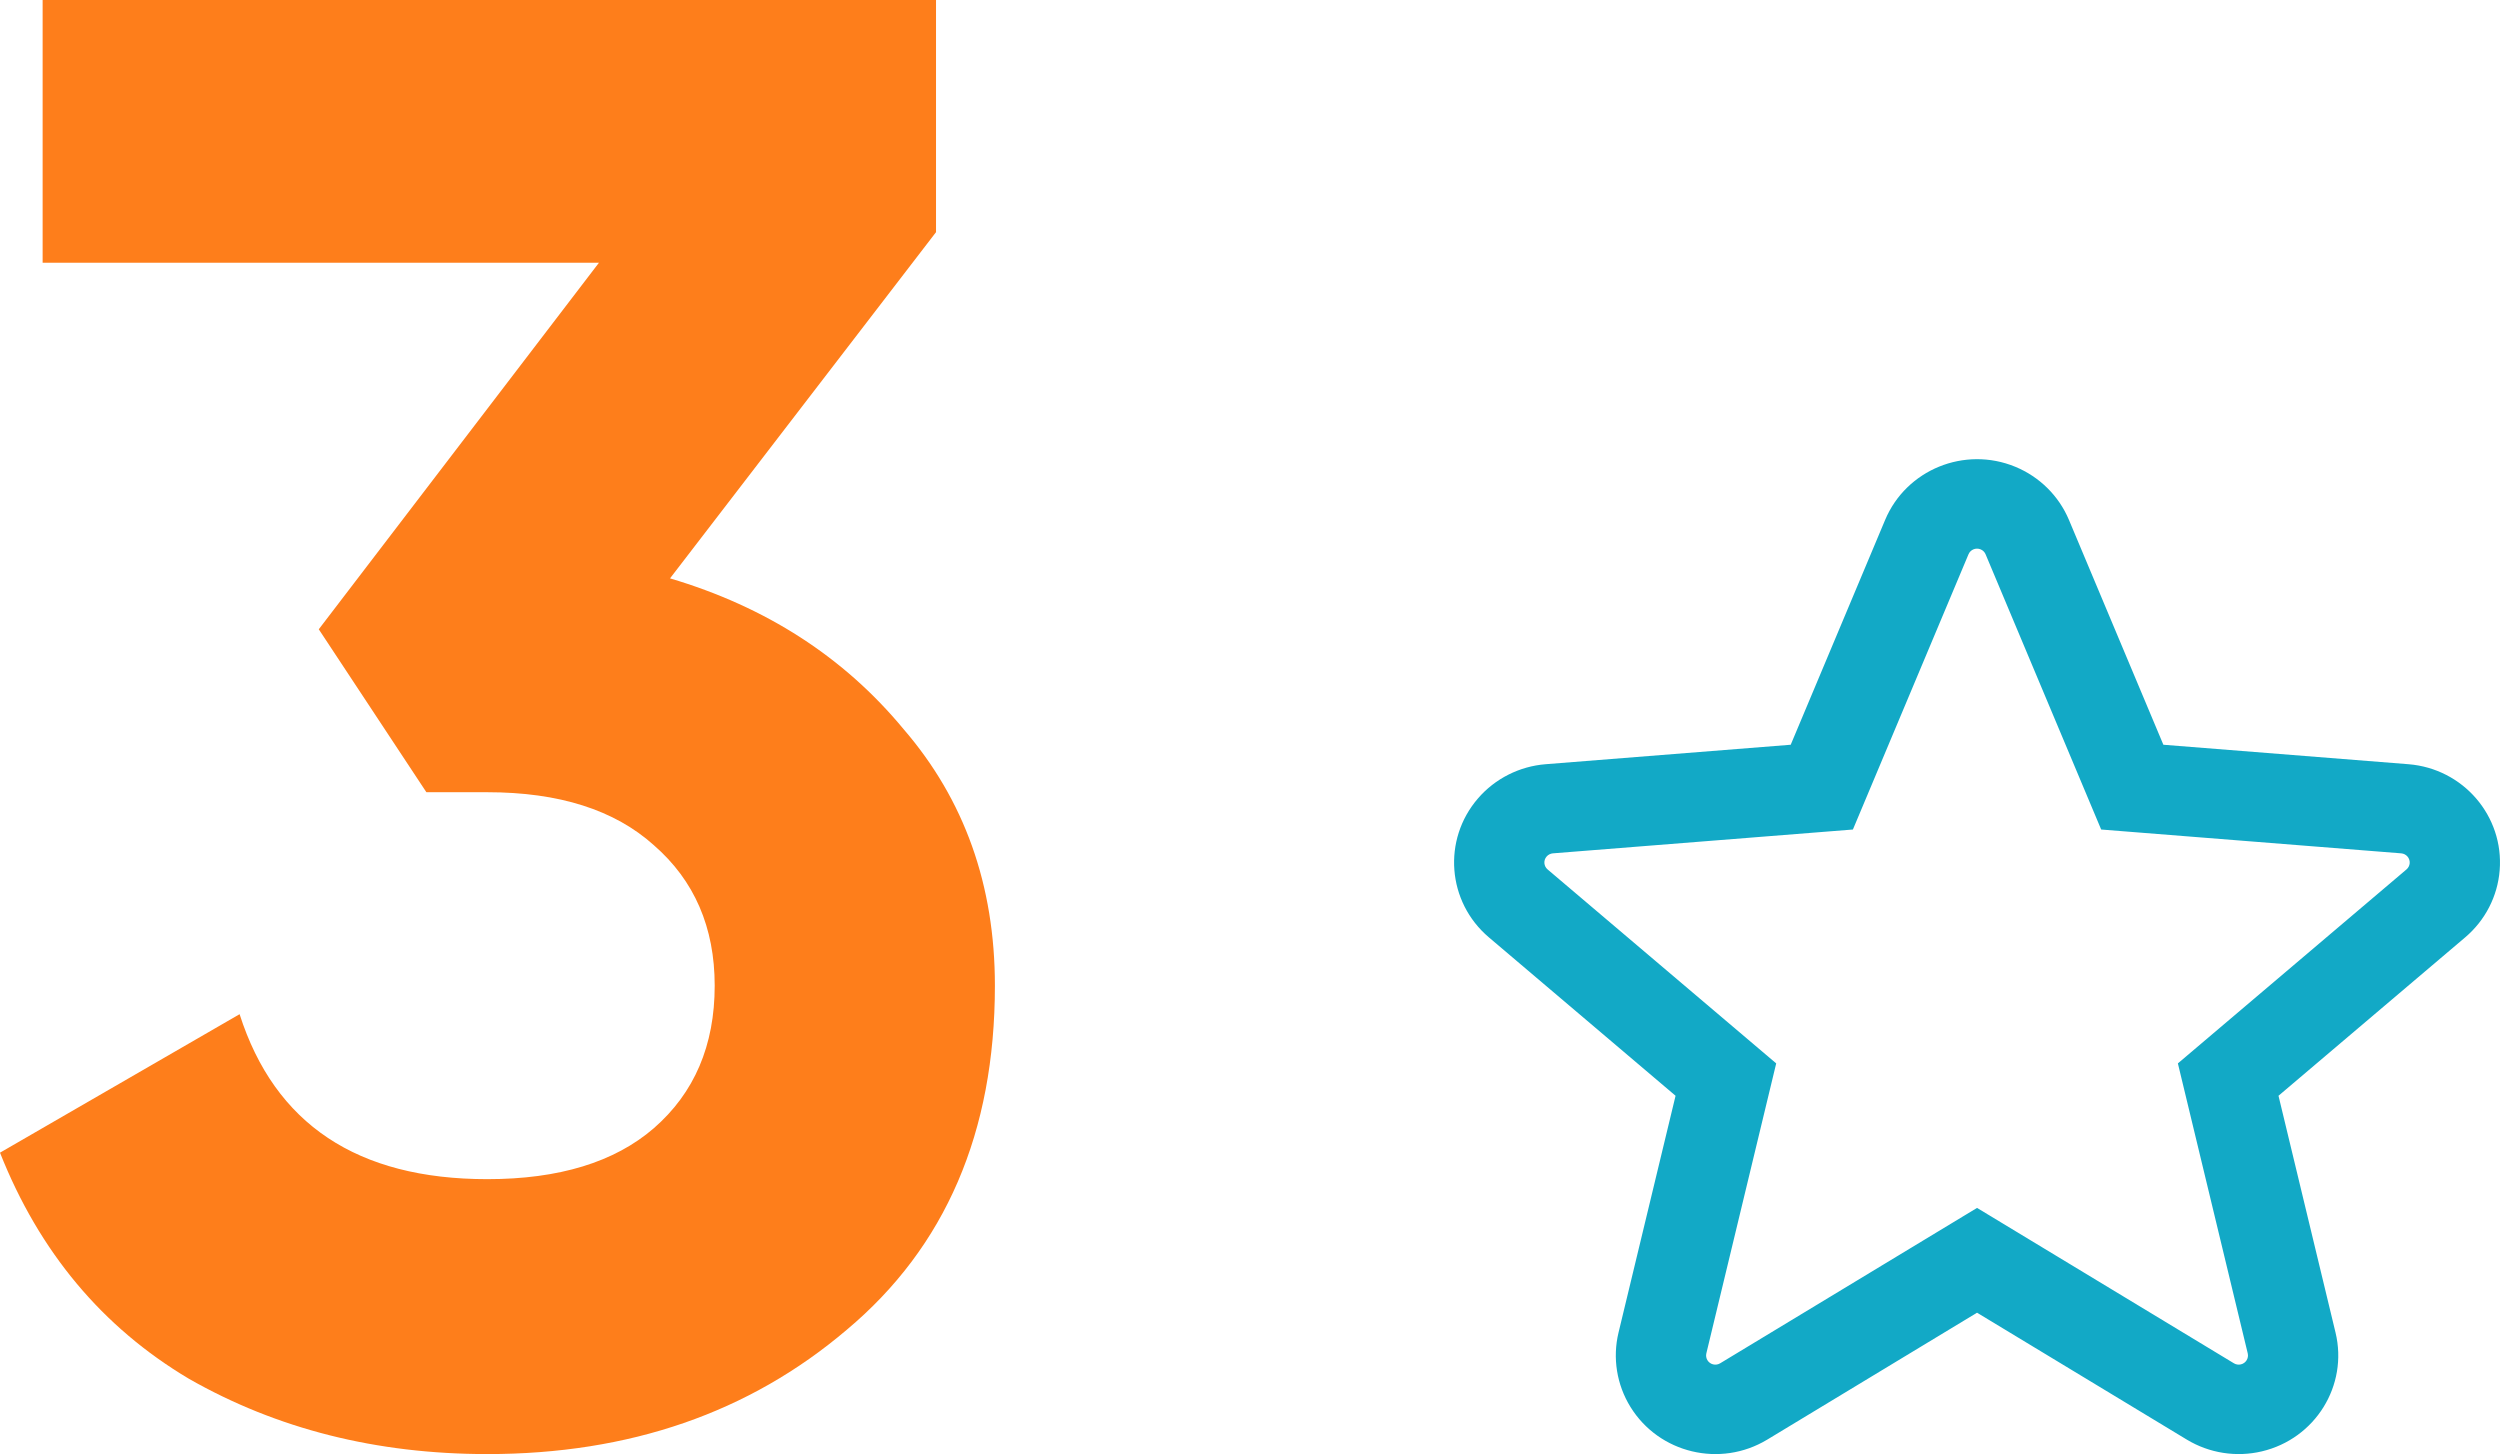
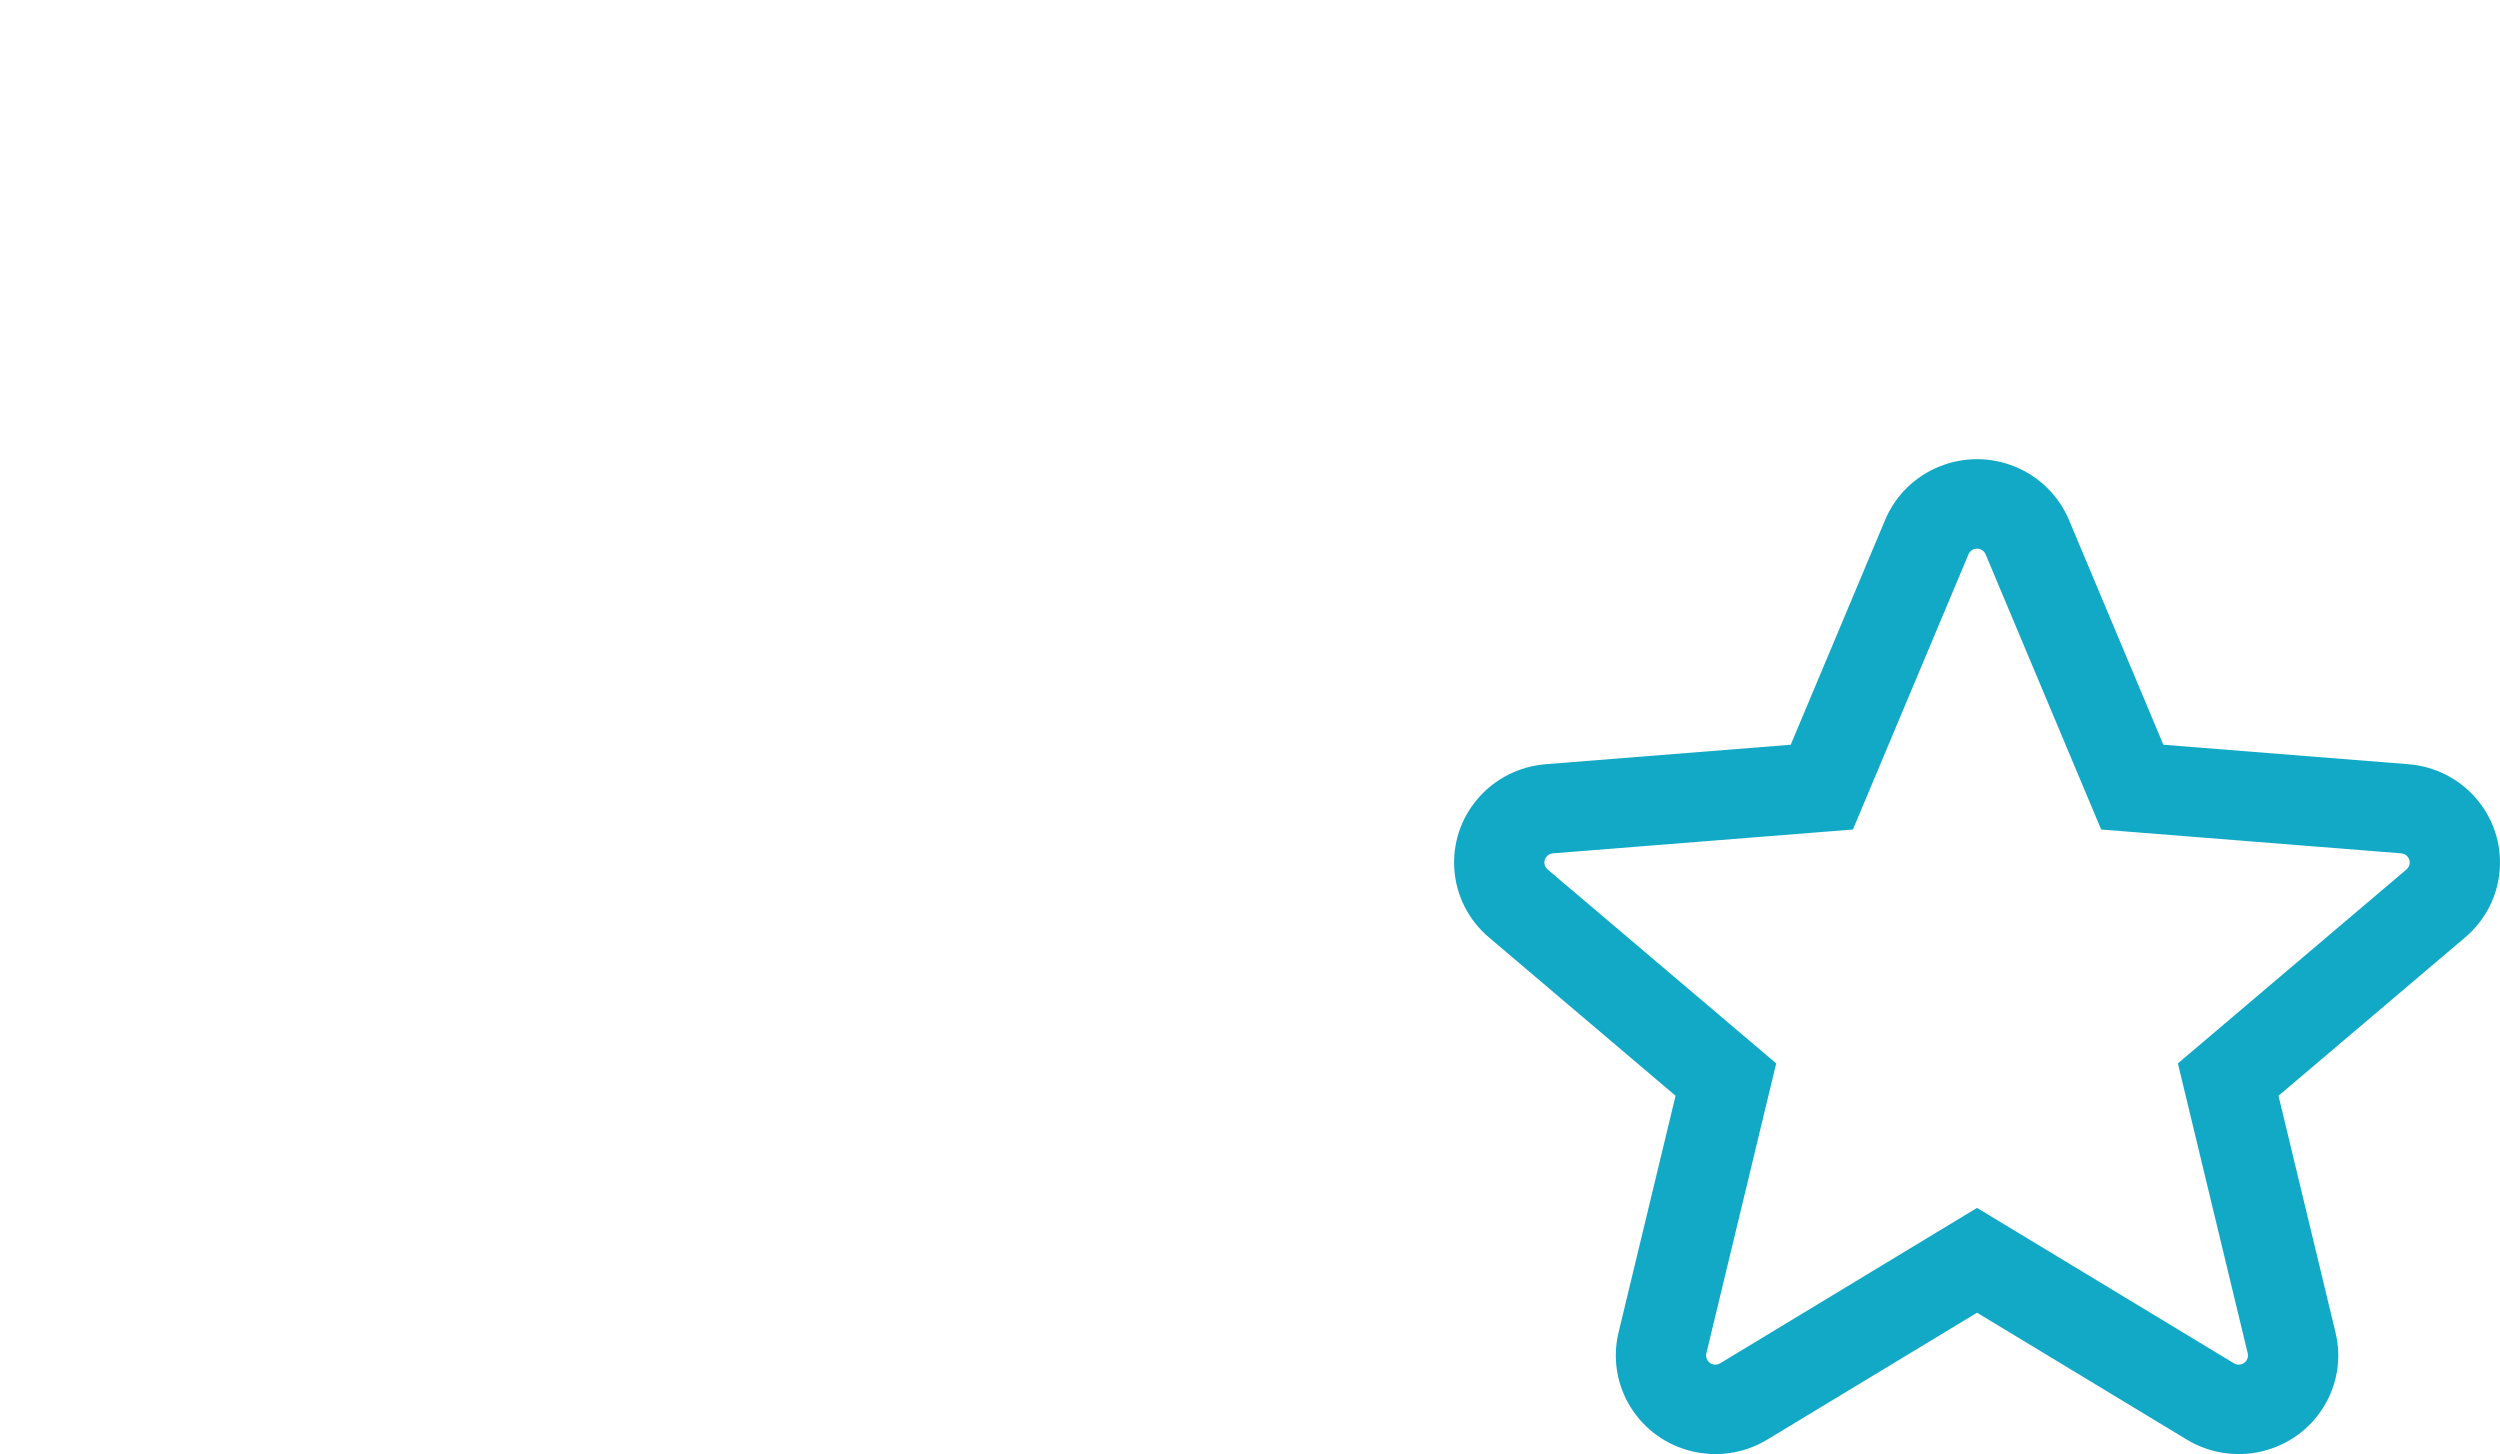
<svg xmlns="http://www.w3.org/2000/svg" width="98" height="57" viewBox="0 0 98 57" fill="none">
-   <path d="M26.265 22.672C30.033 23.79 33.084 25.759 35.418 28.58C37.806 31.347 39 34.7 39 38.639C39 44.387 37.063 48.884 33.19 52.13C29.369 55.377 24.674 57 19.102 57C14.751 57 10.851 56.015 7.402 54.046C4.006 52.024 1.539 49.07 0 45.185L9.392 39.756C10.771 44.067 14.008 46.223 19.102 46.223C21.914 46.223 24.09 45.557 25.629 44.227C27.22 42.843 28.016 40.98 28.016 38.639C28.016 36.35 27.22 34.514 25.629 33.13C24.09 31.747 21.914 31.055 19.102 31.055H16.714L12.496 24.668L23.48 10.298H1.671V0H36.692V9.101L26.265 22.672Z" fill="#FE7E1B" />
  <path d="M77.5 47.35L87.569 53.441C87.651 53.491 87.749 53.506 87.842 53.484C88.037 53.438 88.157 53.245 88.111 53.051L85.373 41.685L94.334 34.082C94.407 34.02 94.452 33.933 94.46 33.838C94.475 33.64 94.326 33.467 94.127 33.451L82.366 32.517L77.835 21.728C77.798 21.64 77.728 21.57 77.639 21.534C77.454 21.458 77.242 21.544 77.165 21.728L72.634 32.517L60.873 33.451C60.778 33.459 60.689 33.504 60.627 33.576C60.496 33.726 60.514 33.953 60.666 34.082L69.627 41.685L66.889 53.051C66.867 53.144 66.882 53.241 66.932 53.322C67.037 53.492 67.26 53.545 67.431 53.441L77.5 47.35ZM77.5 51.458L69.276 56.433C67.437 57.545 65.035 56.971 63.912 55.149C63.375 54.278 63.207 53.231 63.446 52.238L65.682 42.954L58.364 36.744C56.727 35.356 56.537 32.916 57.939 31.295C58.609 30.52 59.563 30.039 60.59 29.957L70.196 29.194L73.897 20.381C74.725 18.411 77.009 17.478 78.998 18.297C79.95 18.689 80.707 19.439 81.103 20.381L84.804 29.194L94.41 29.957C96.558 30.128 98.159 31.991 97.987 34.118C97.905 35.136 97.419 36.08 96.636 36.744L89.317 42.954L91.553 52.238C92.053 54.314 90.76 56.399 88.663 56.894C87.661 57.131 86.604 56.965 85.724 56.433L77.5 51.458Z" fill="#12A9C6" />
</svg>